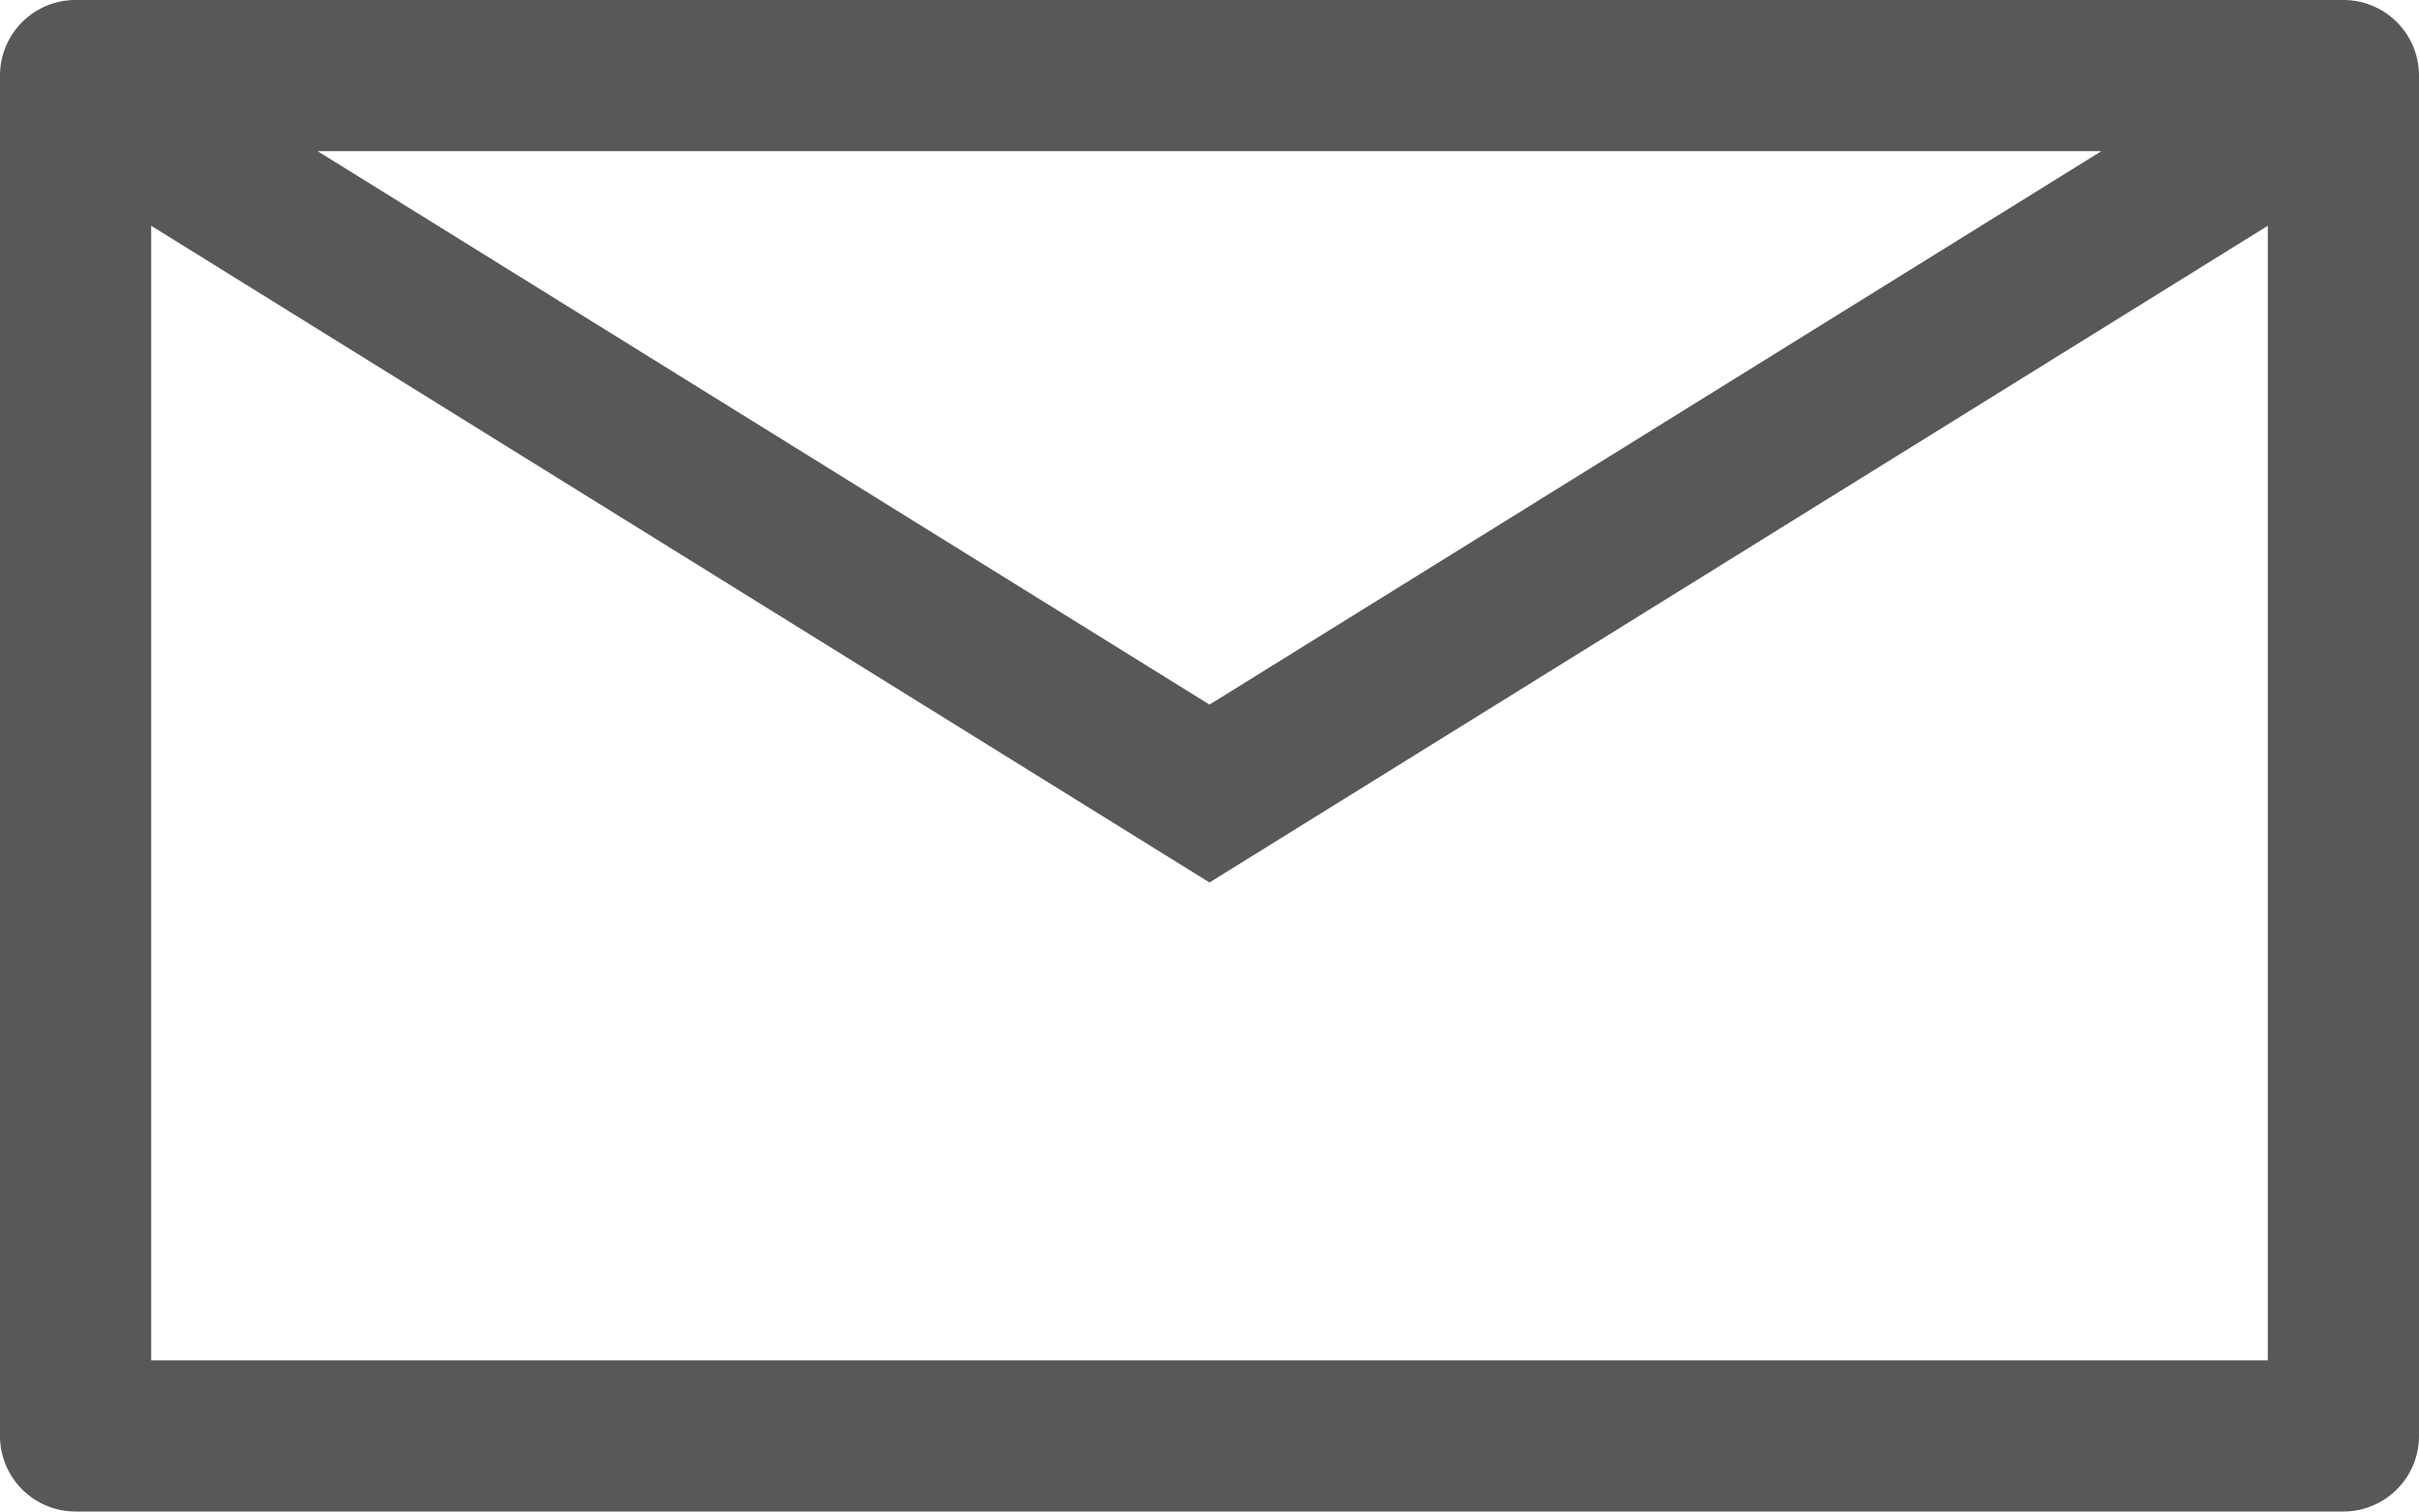
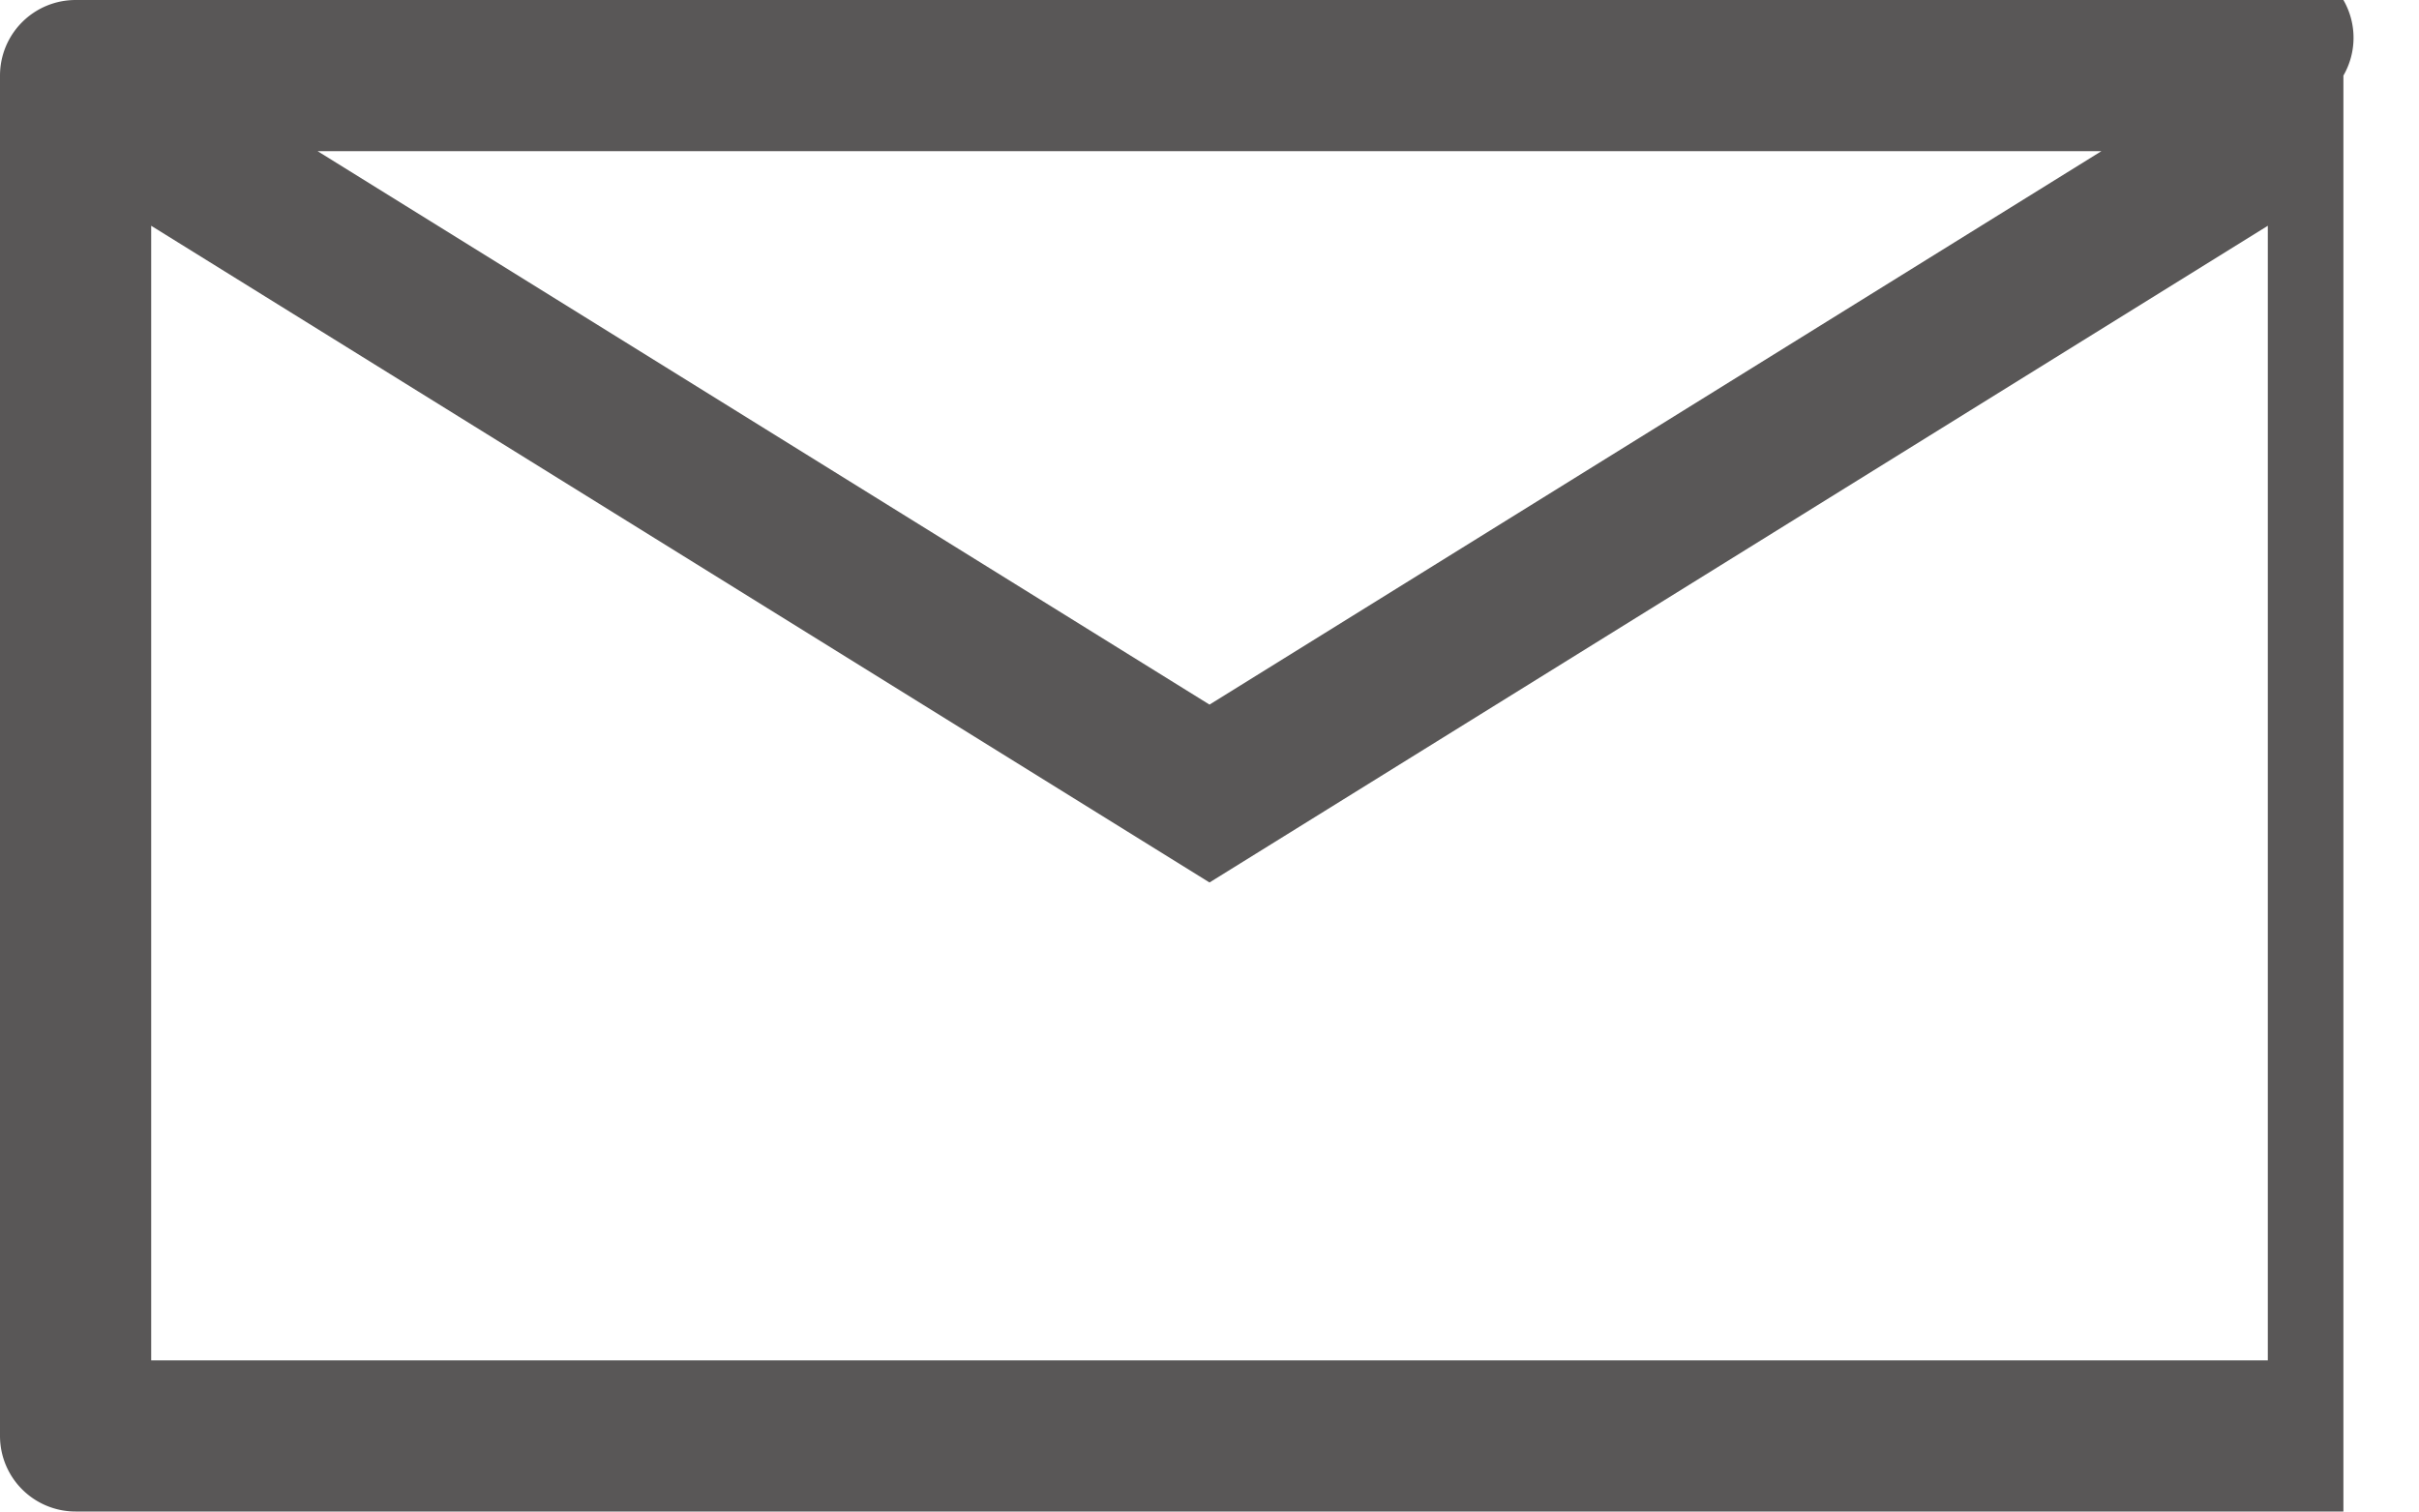
<svg xmlns="http://www.w3.org/2000/svg" width="30.4" height="19" viewBox="0 0 30.4 19">
  <g id="step1" transform="translate(0 -12)">
-     <path id="パス_46164" data-name="パス 46164" d="M29.45,12H.95a.95.95,0,0,0-.95.95v17.1A.95.95,0,0,0,.95,31h28.5a.95.95,0,0,0,.95-.95V12.95A.95.95,0,0,0,29.45,12Zm-3.041,1.9L15.2,20.857,3.991,13.9ZM1.9,29.1V14.838l13.3,8.255,13.3-8.255V29.1Z" transform="translate(0 0)" fill="#595757" />
+     <path id="パス_46164" data-name="パス 46164" d="M29.45,12H.95a.95.95,0,0,0-.95.95v17.1A.95.95,0,0,0,.95,31h28.5V12.95A.95.95,0,0,0,29.45,12Zm-3.041,1.9L15.2,20.857,3.991,13.9ZM1.9,29.1V14.838l13.3,8.255,13.3-8.255V29.1Z" transform="translate(0 0)" fill="#595757" />
  </g>
</svg>